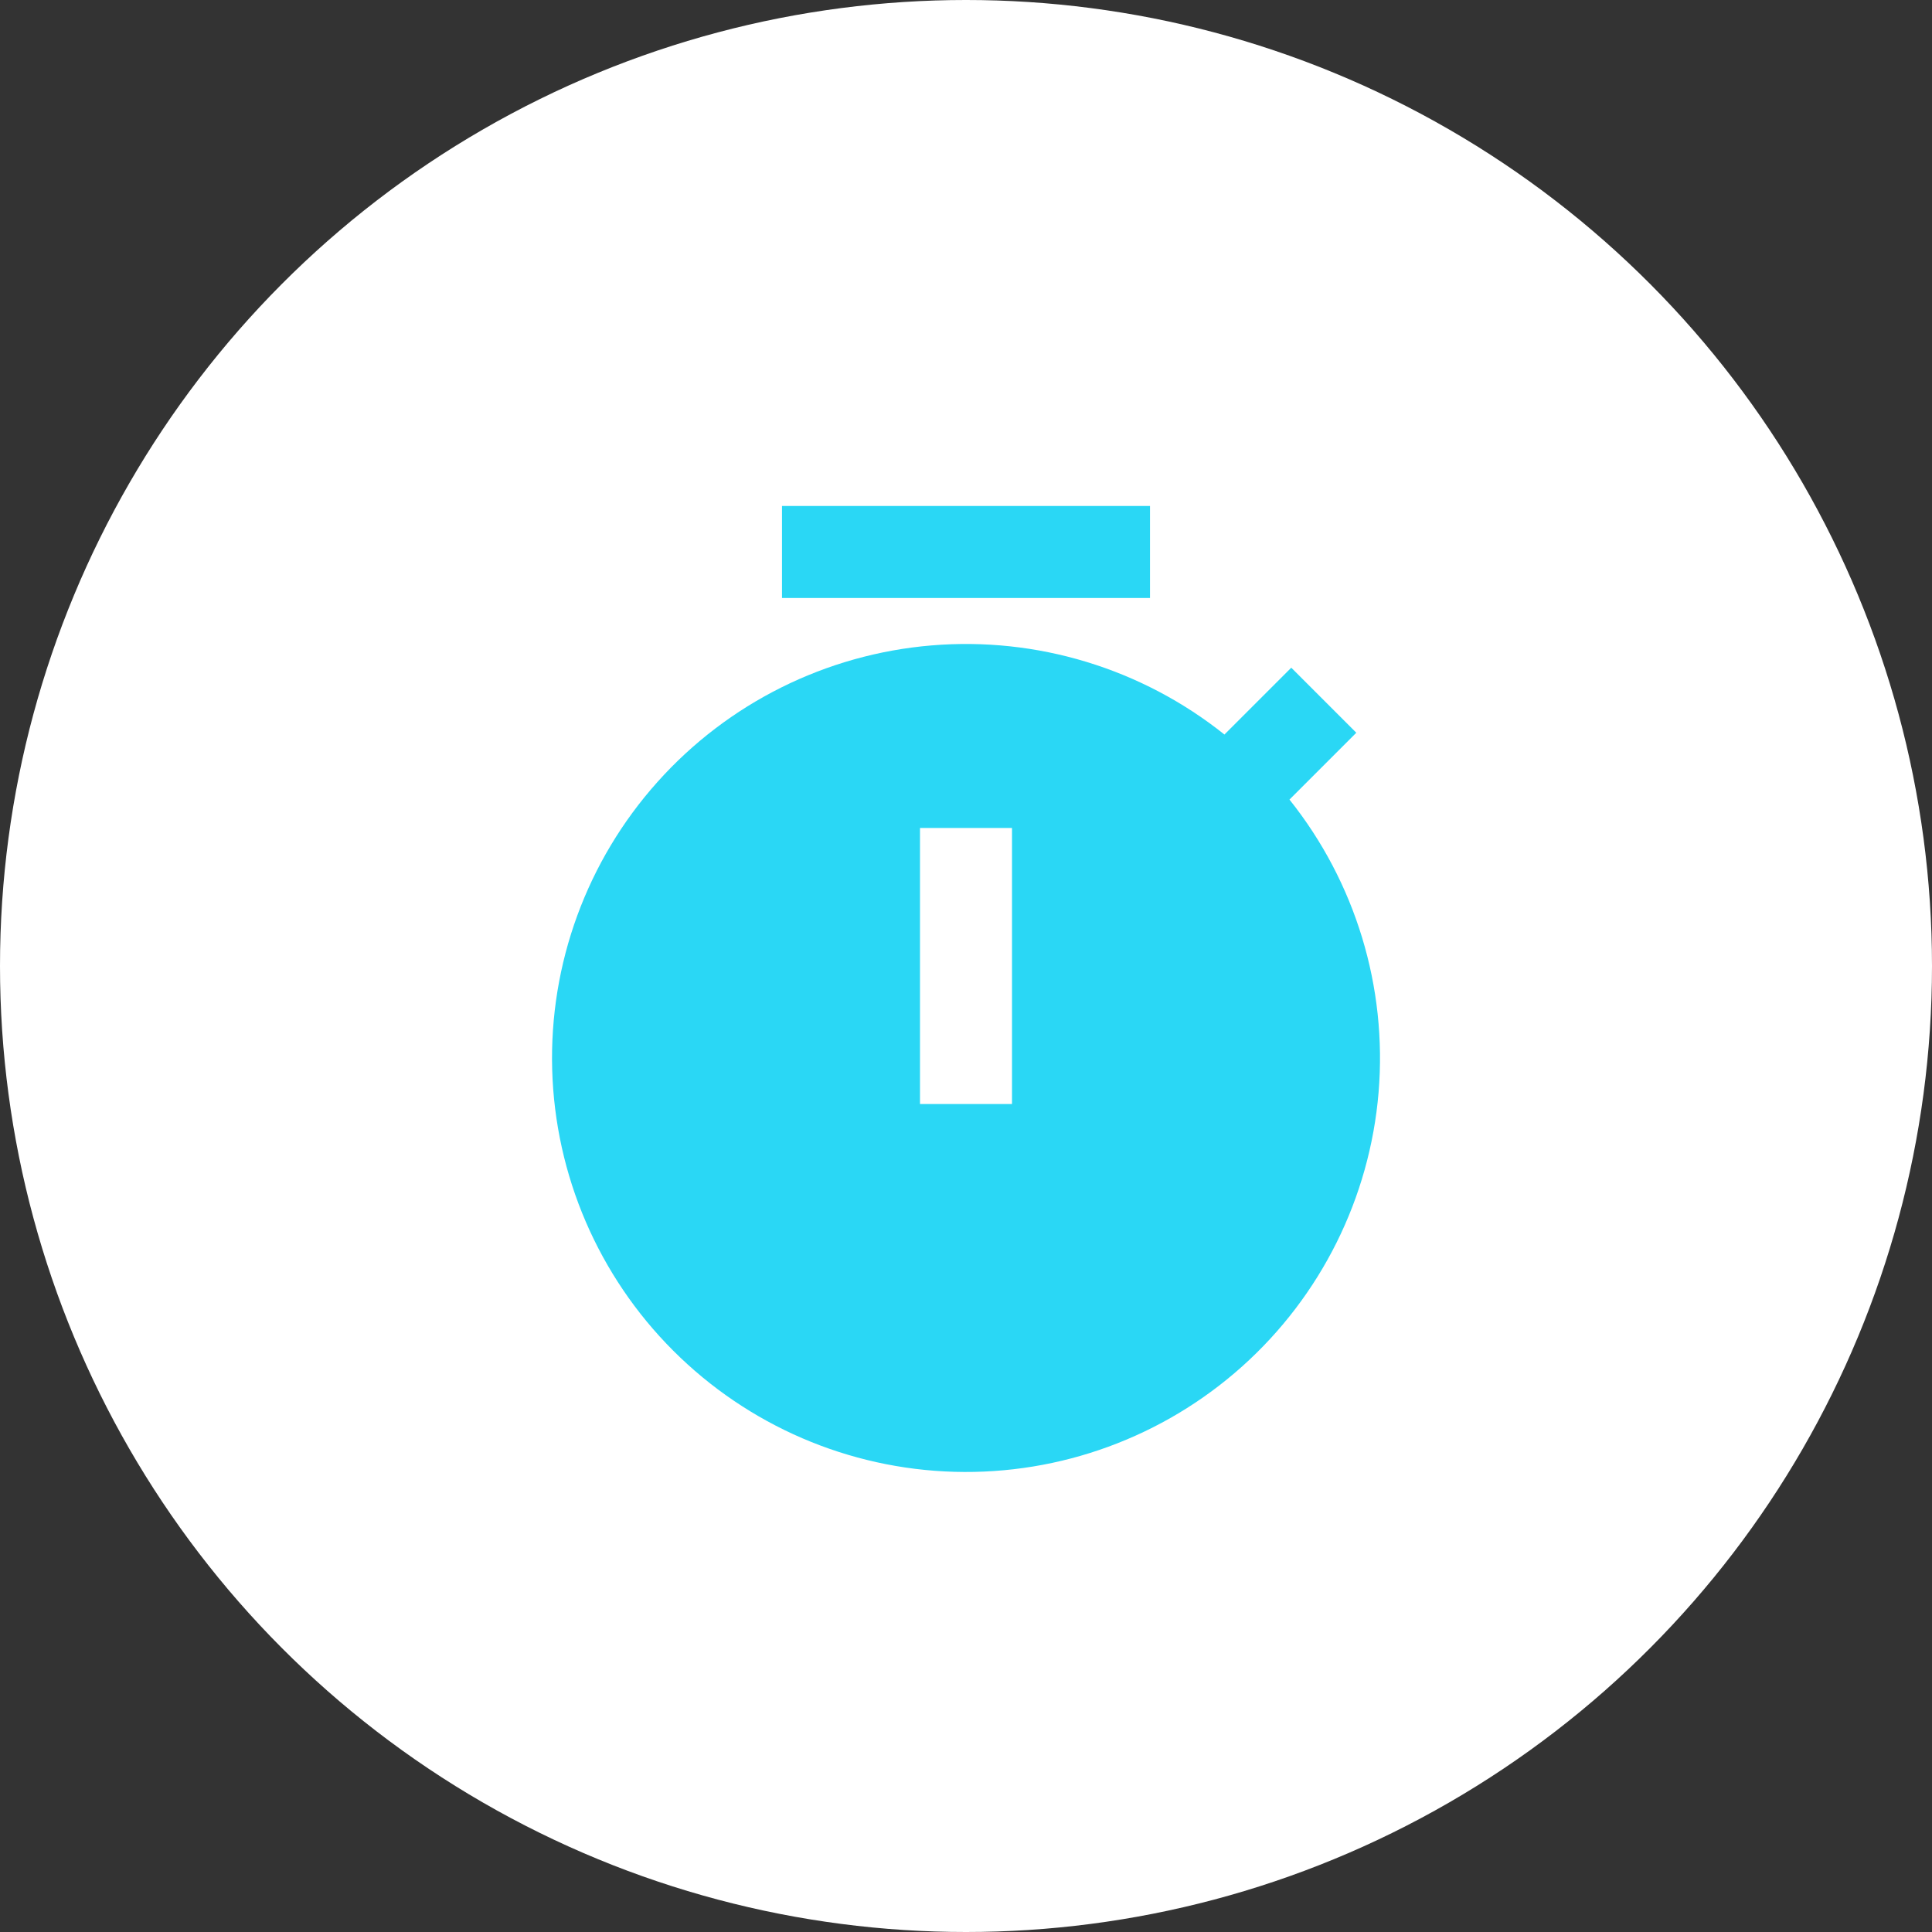
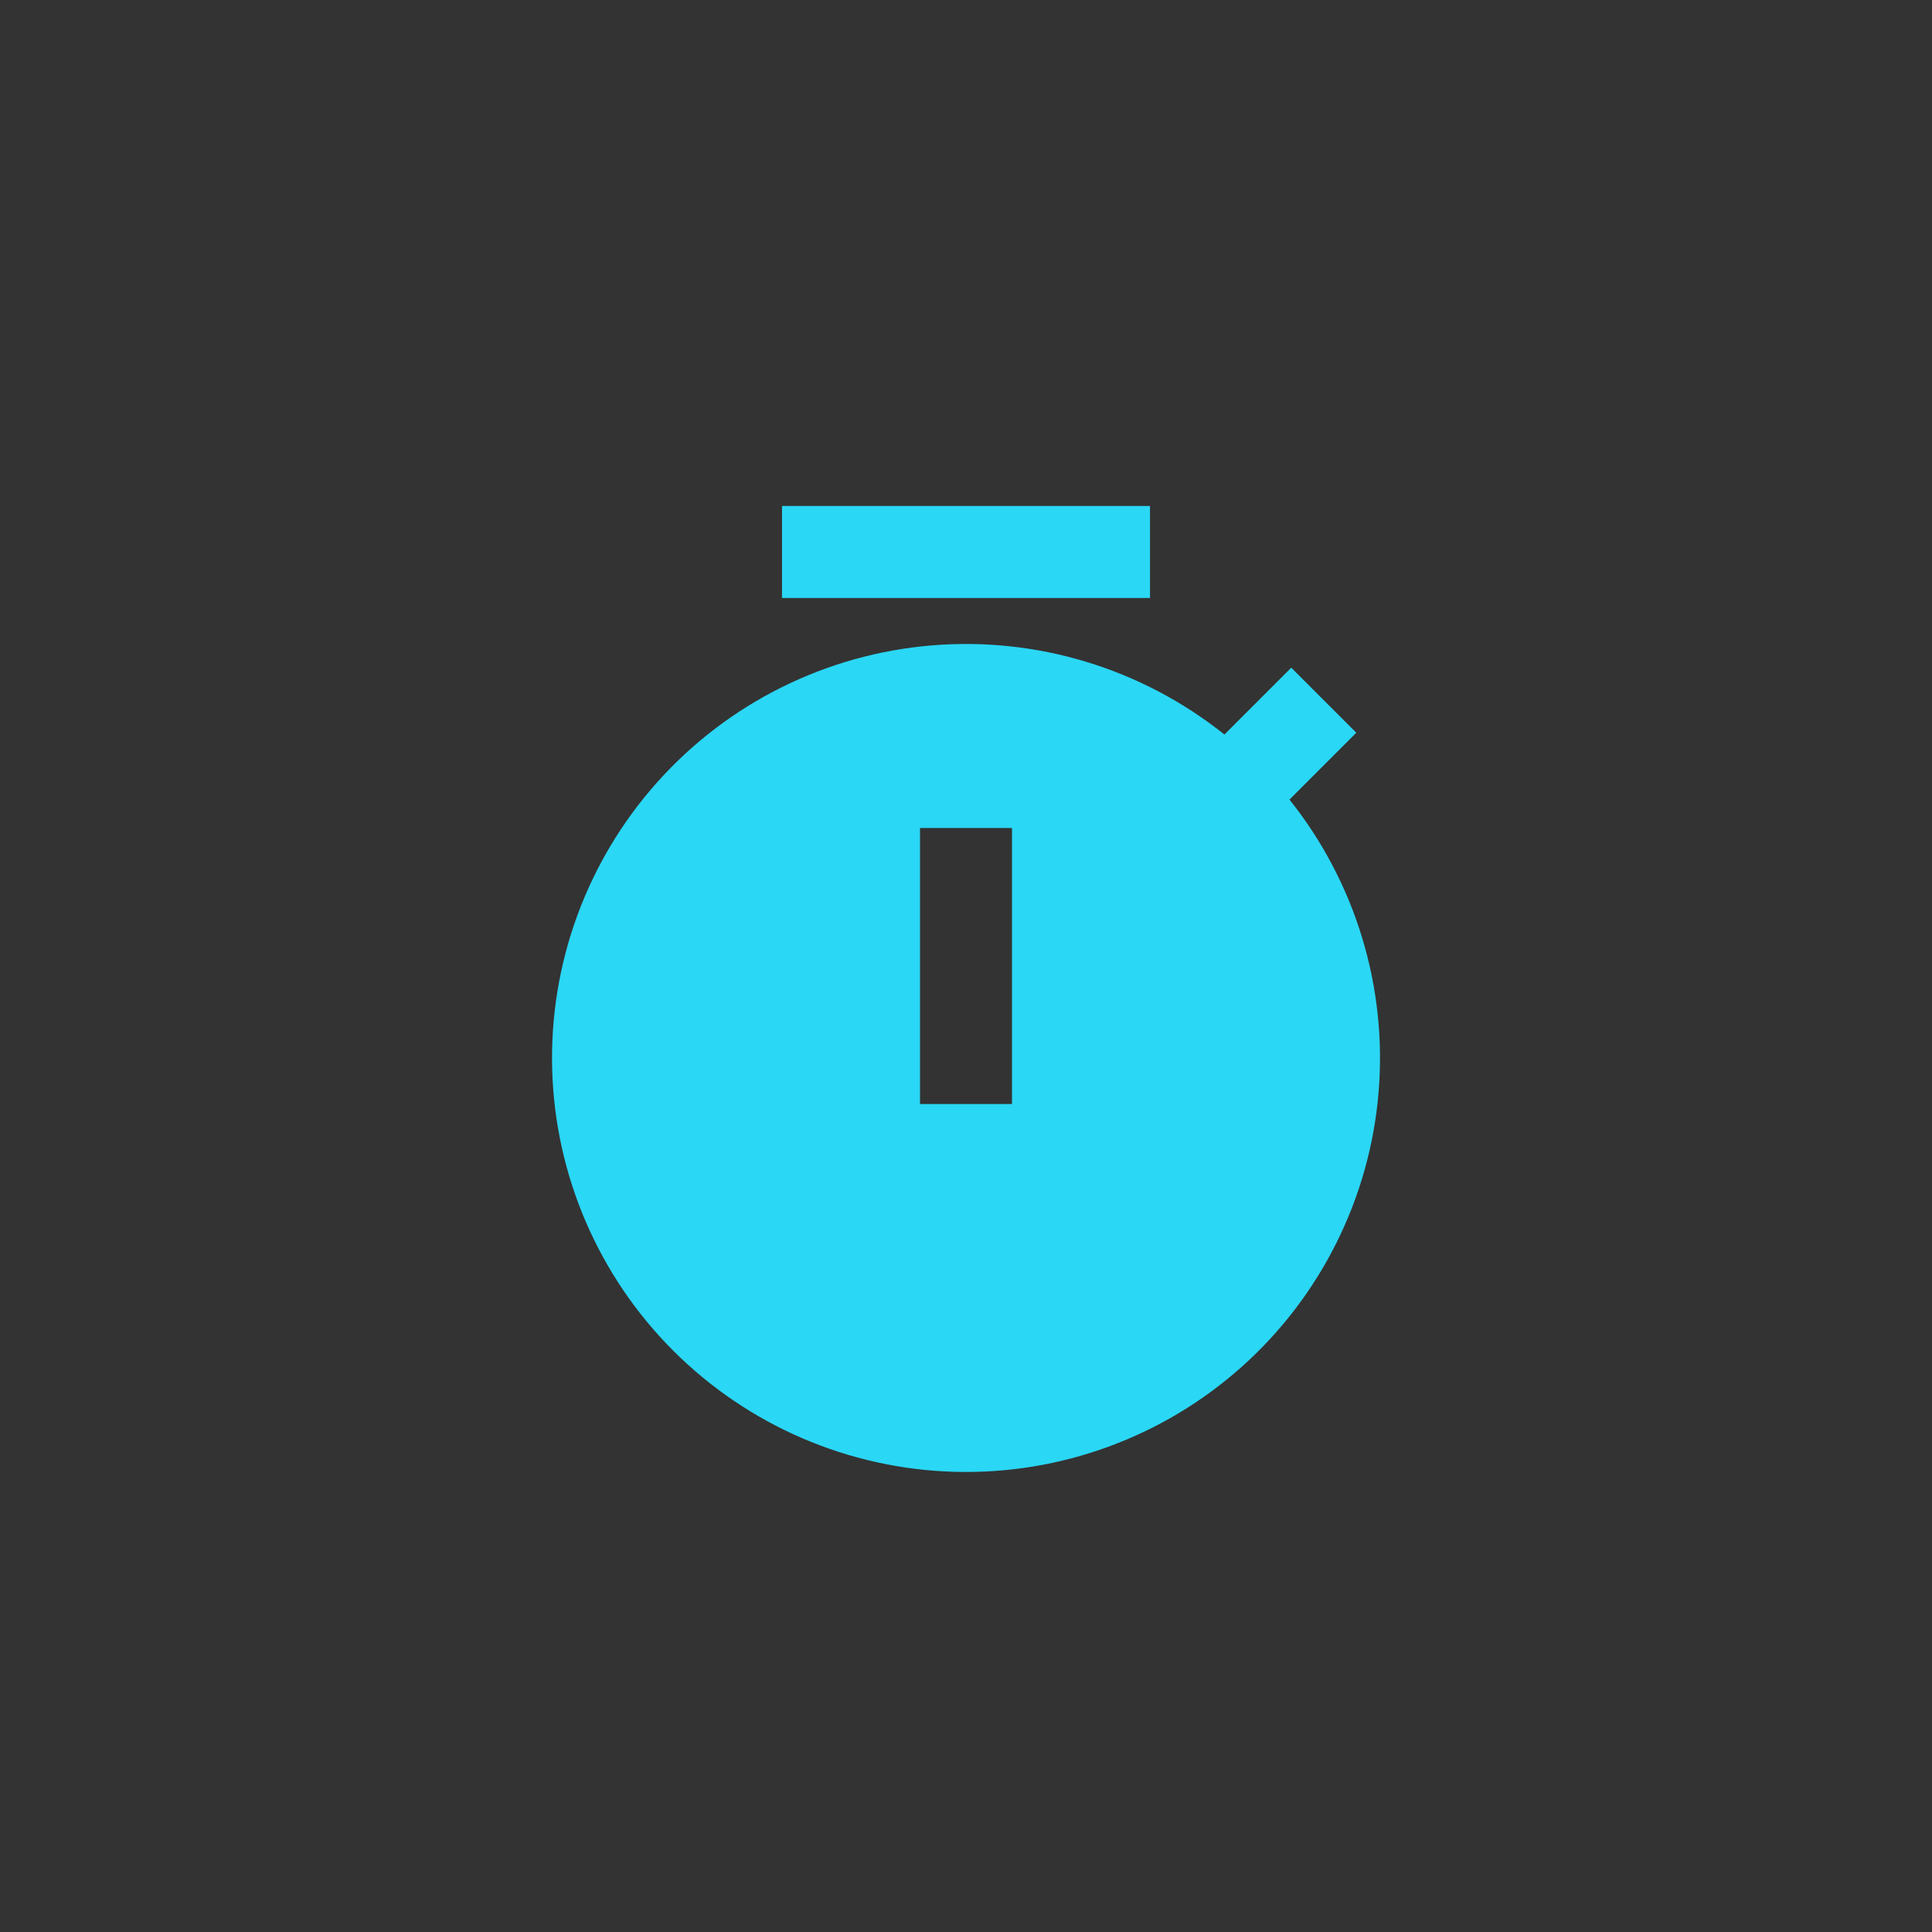
<svg xmlns="http://www.w3.org/2000/svg" width="42" height="42" viewBox="0 0 42 42" fill="none">
  <rect x="0" y="0" width="42" height="42" fill="#333333" stroke="none" />
-   <circle cx="21" cy="21" r="21" fill="white" />
  <path d="M26.618 15.968L28.071 14.515L29.485 15.929L28.032 17.382C29.467 19.179 30.16 21.458 29.969 23.75C29.777 26.042 28.715 28.174 27 29.708C25.286 31.241 23.049 32.06 20.75 31.996C18.45 31.932 16.263 30.99 14.636 29.363C13.009 27.737 12.068 25.549 12.004 23.25C11.94 20.951 12.758 18.714 14.292 17C15.825 15.285 17.957 14.223 20.249 14.031C22.542 13.839 24.82 14.532 26.618 15.968ZM20 18V24H22V18H20ZM17 11H25V13H17V11Z" fill="#2AD7F5" />
</svg>